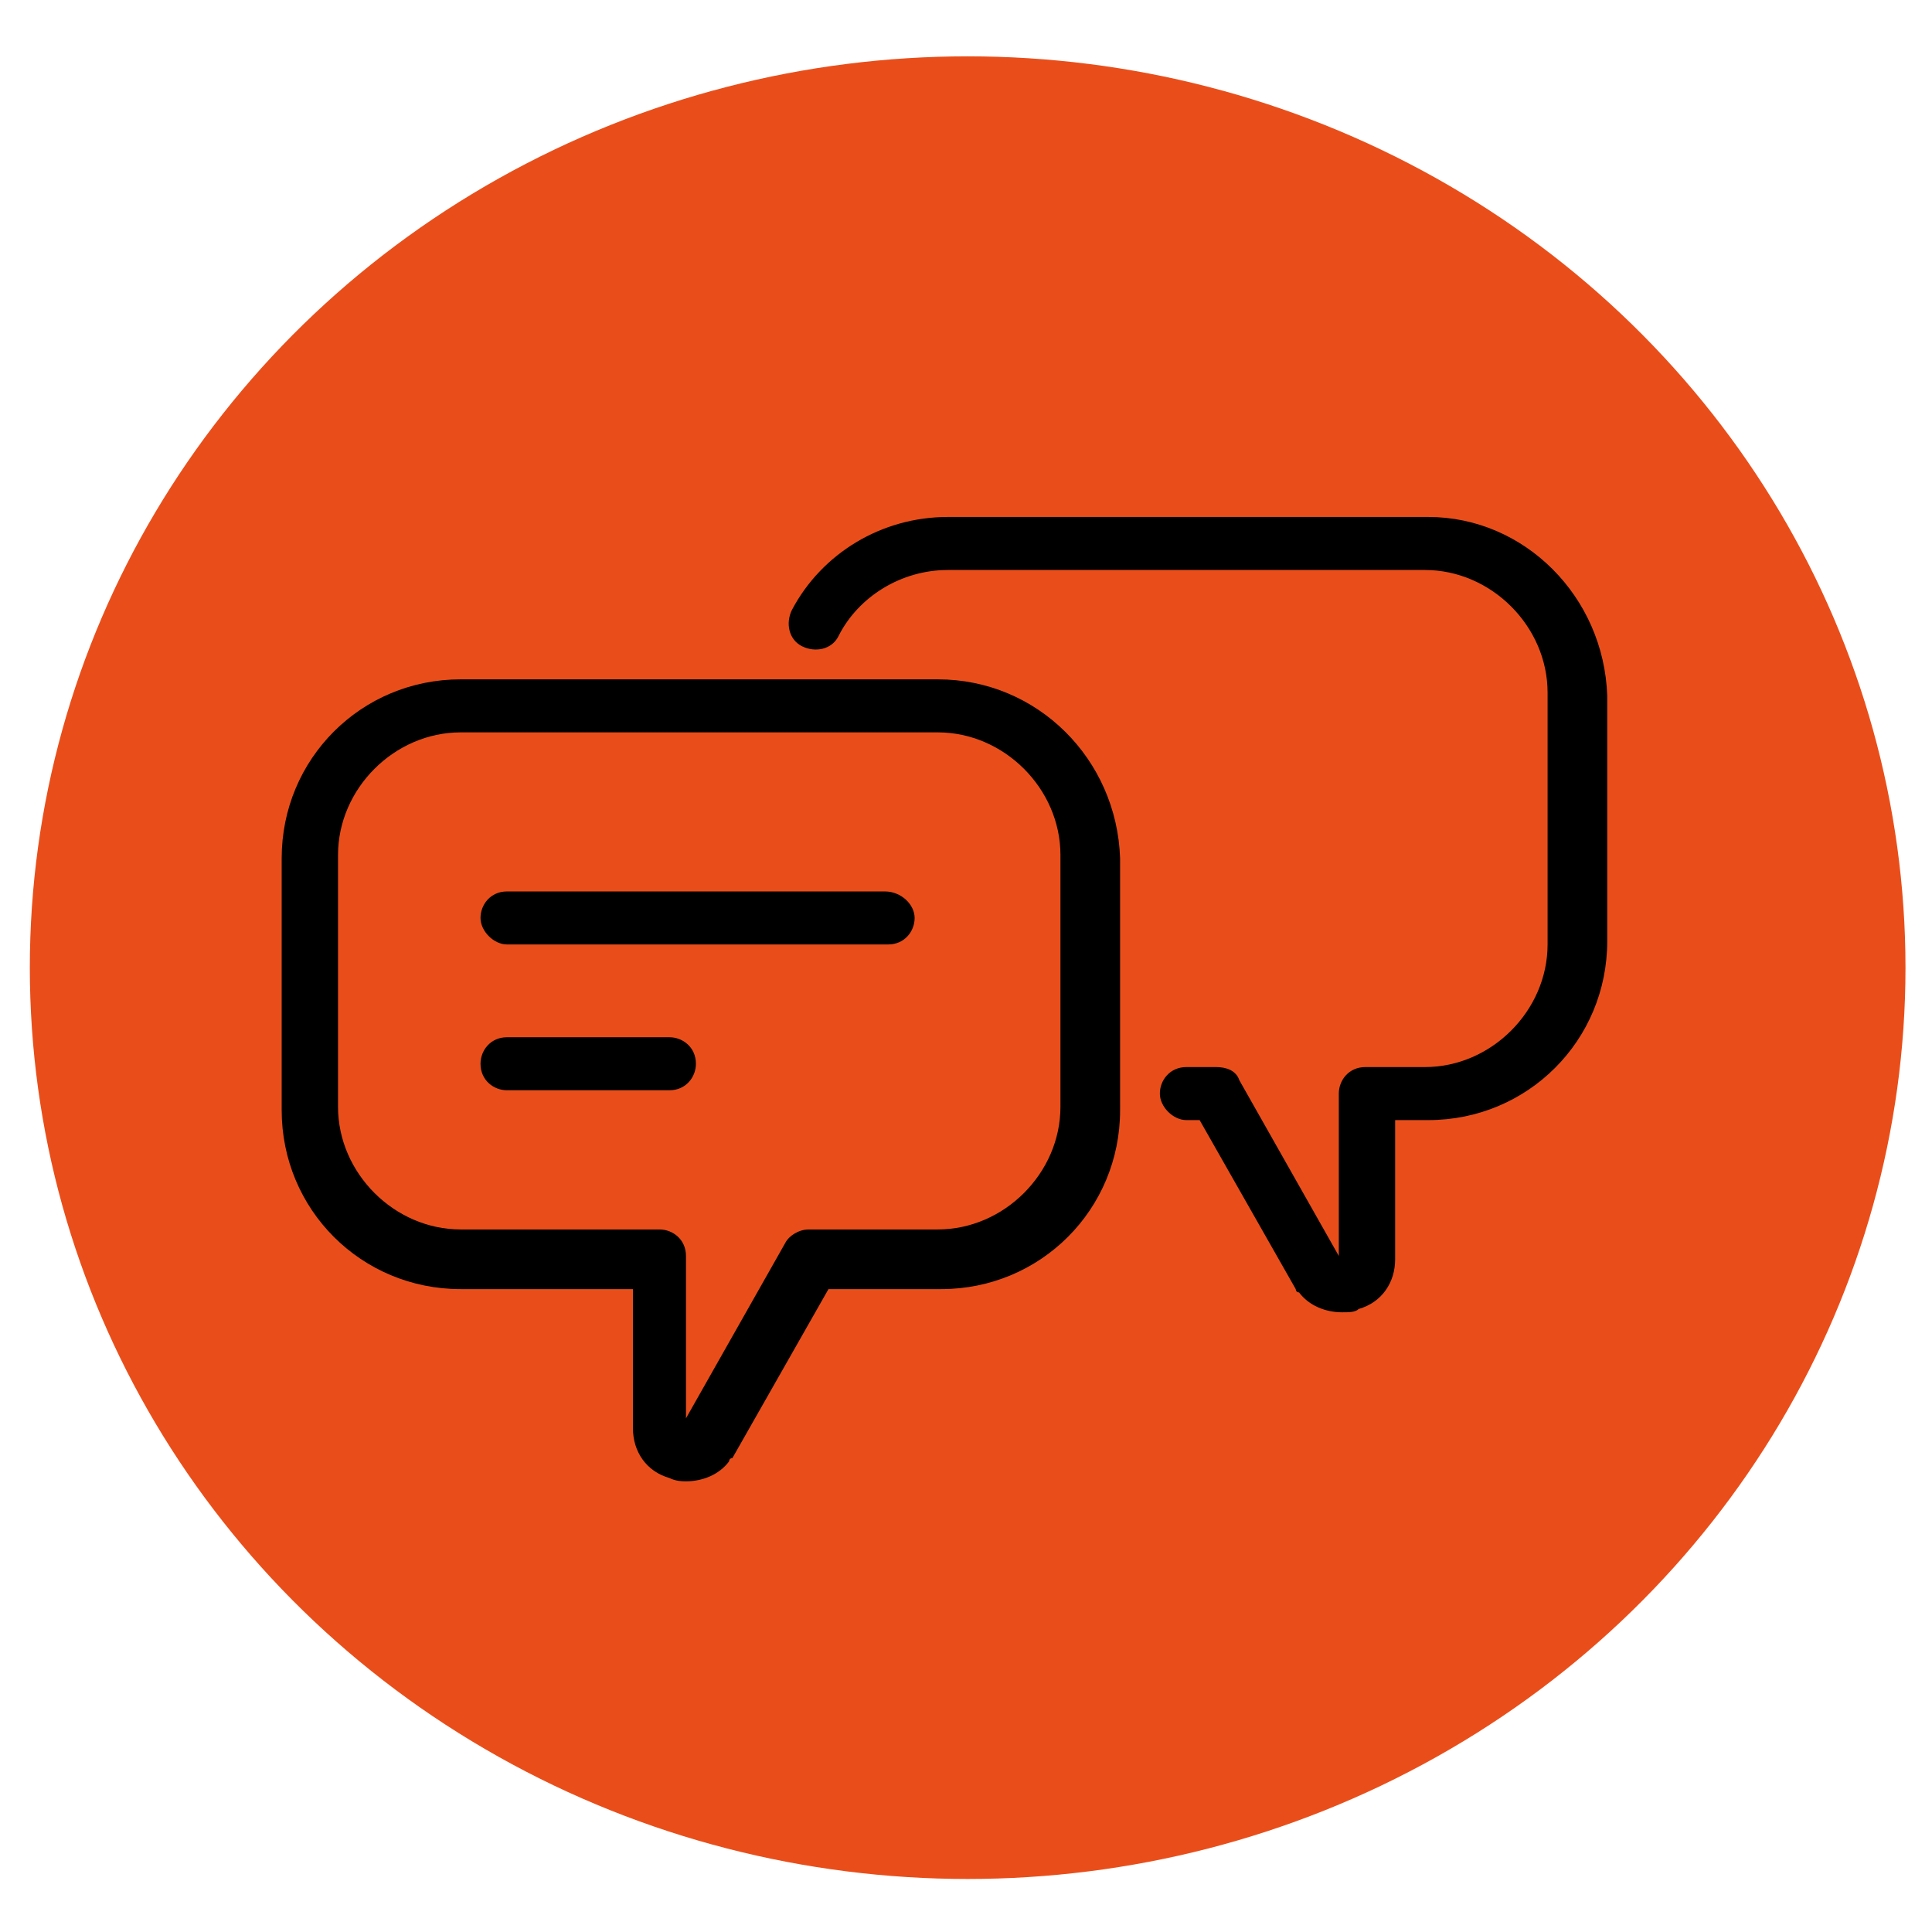
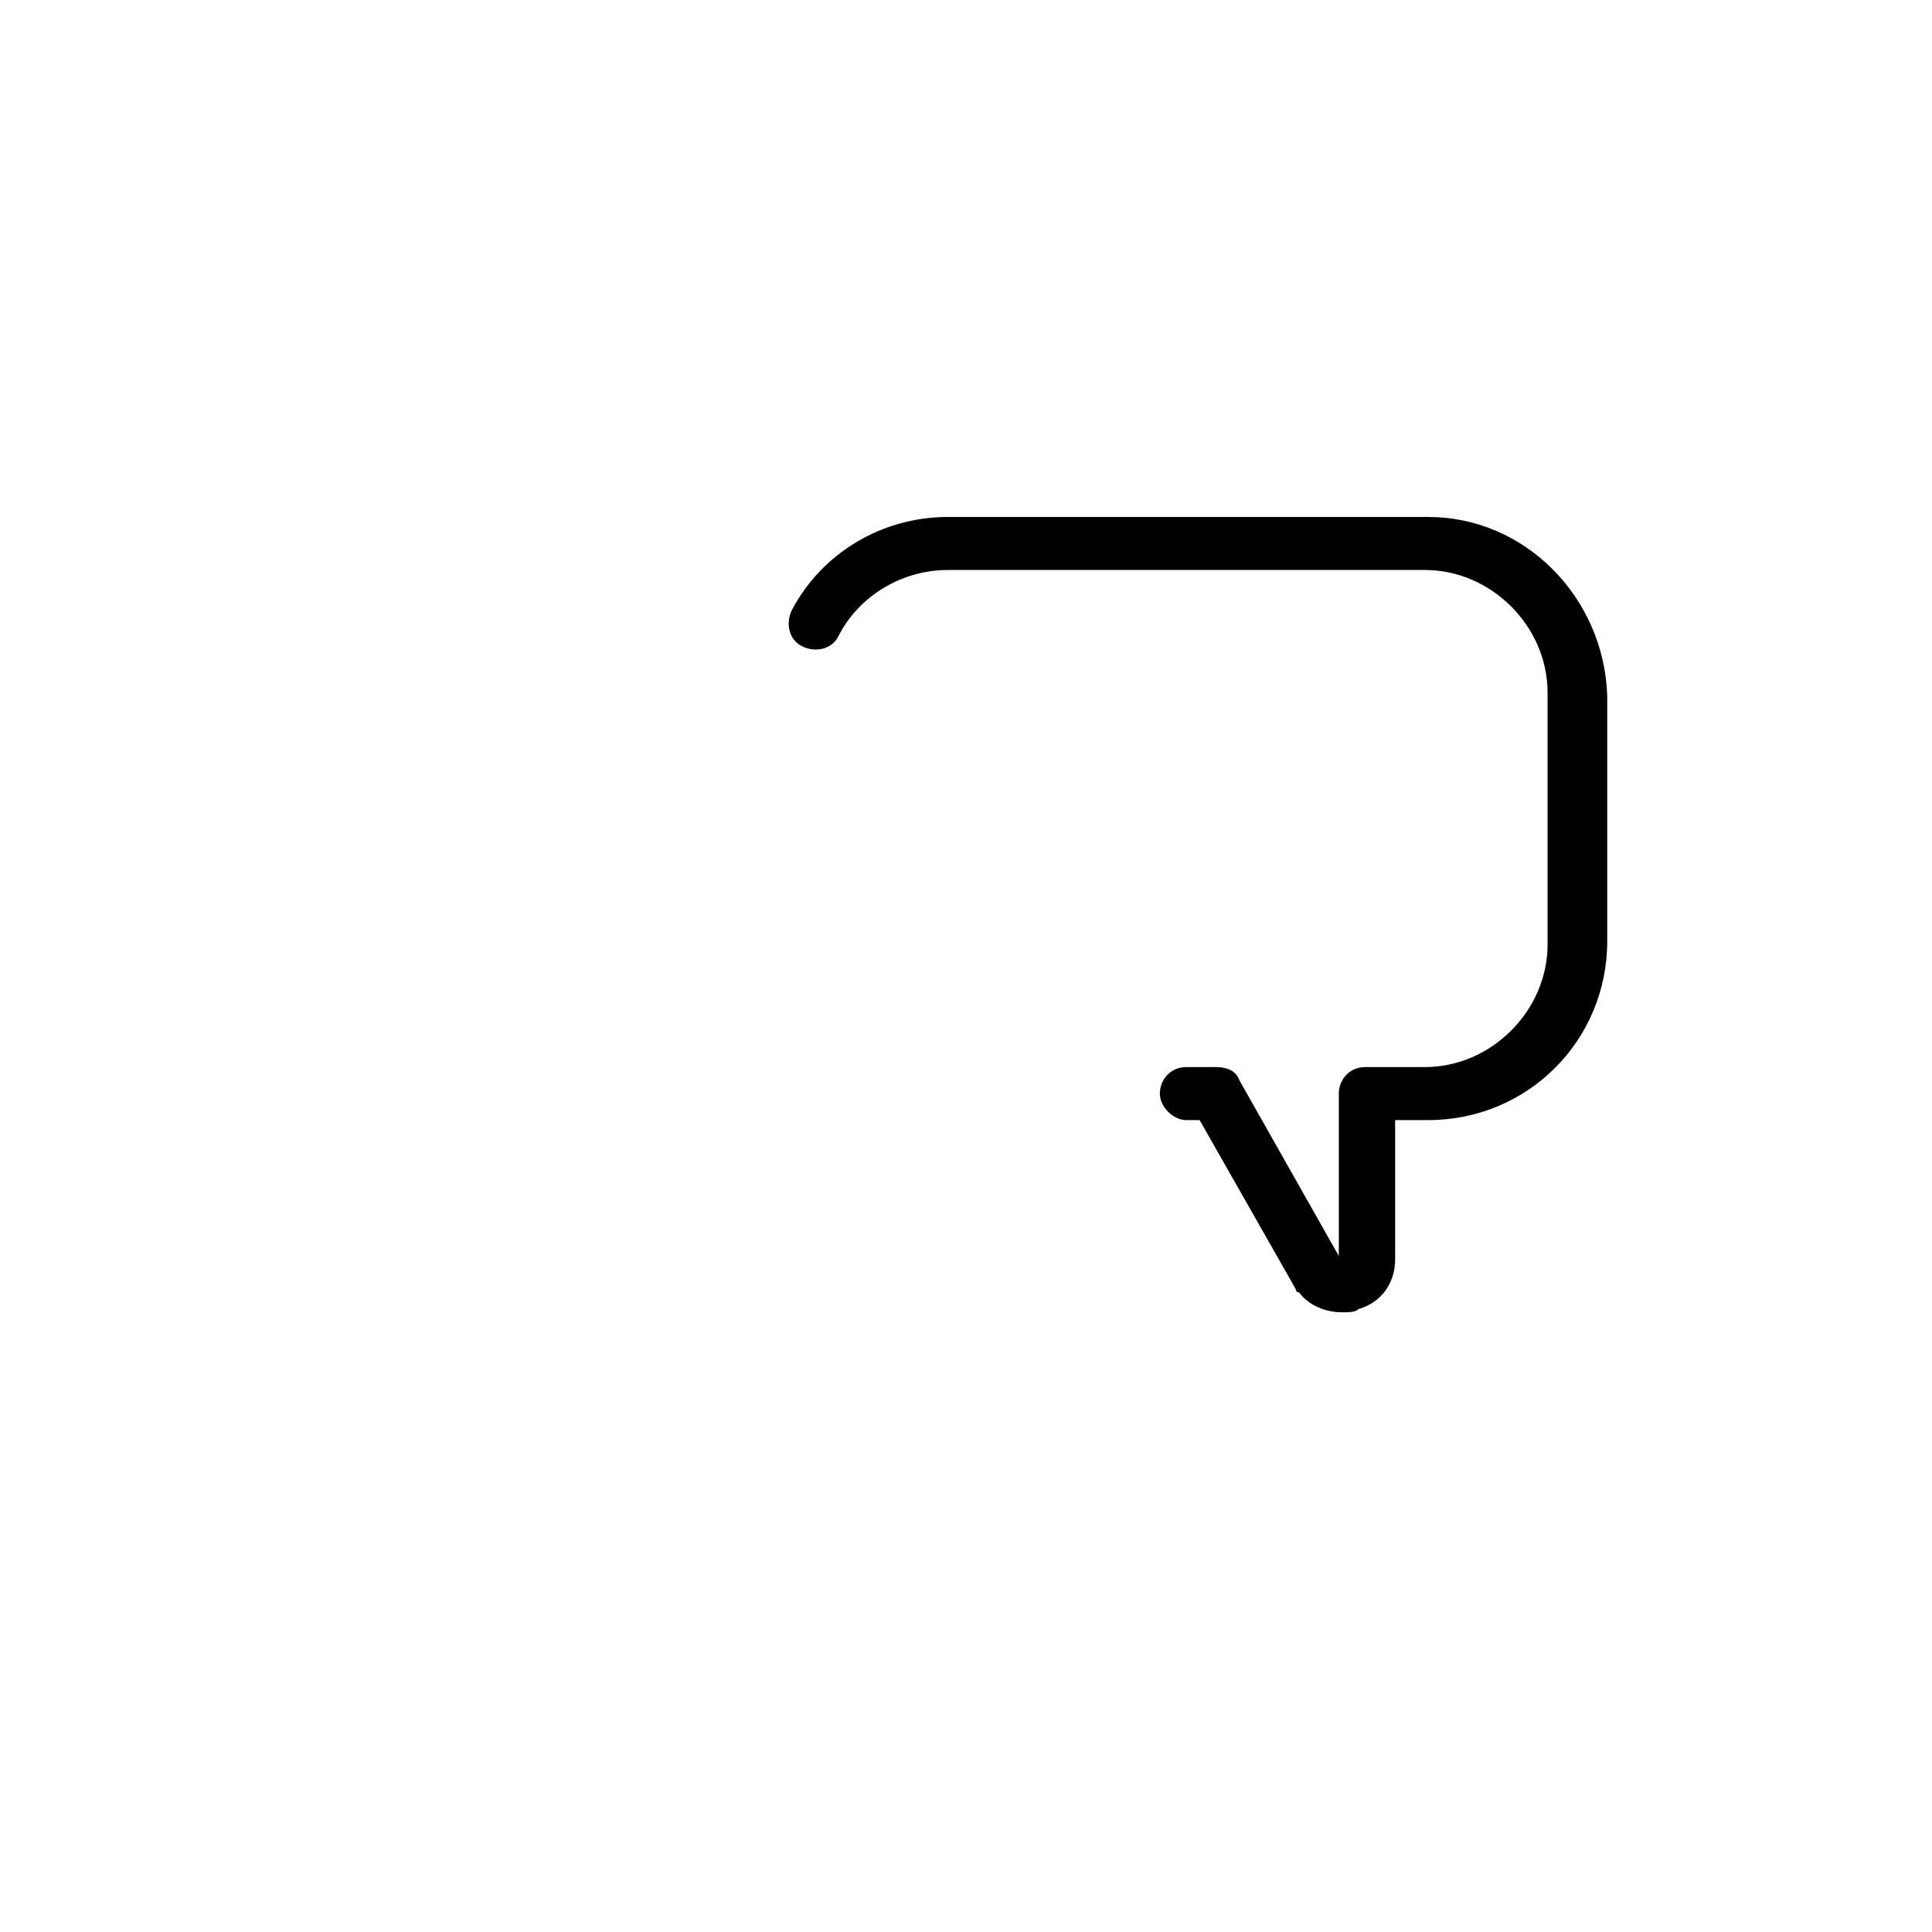
<svg xmlns="http://www.w3.org/2000/svg" version="1.1" id="Ebene_1" x="0px" y="0px" viewBox="0 0 58.3 58.3" style="enable-background:new 0 0 58.3 58.3;" xml:space="preserve">
  <style type="text/css">
	.st0{fill:#E94E1A;}
</style>
-   <ellipse id="XMLID_271_" class="st0" cx="29.2" cy="29.2" rx="28.3" ry="27.5" />
  <g>
-     <path d="M28.3,20.5H13.9c-3,0-5.4,2.4-5.4,5.4v7.6c0,3,2.4,5.4,5.4,5.4h5.2v4.2c0,0.7,0.4,1.3,1.1,1.5c0.2,0.1,0.4,0.1,0.5,0.1   c0.5,0,1-0.2,1.3-0.6c0,0,0-0.1,0.1-0.1l2.9-5.1h3.4c3,0,5.4-2.4,5.4-5.4v-7.6C33.7,22.9,31.3,20.5,28.3,20.5z M32,33.4   c0,2-1.7,3.7-3.7,3.7h-3.9c-0.3,0-0.6,0.2-0.7,0.4l-3,5.3v-4.9c0-0.5-0.4-0.8-0.8-0.8h-6c-2,0-3.7-1.7-3.7-3.7v-7.6   c0-2,1.7-3.7,3.7-3.7h14.4c2,0,3.7,1.7,3.7,3.7V33.4z" />
    <path d="M43.1,15.6H28.6c-2,0-3.8,1.1-4.7,2.8c-0.2,0.4-0.1,0.9,0.3,1.1c0.4,0.2,0.9,0.1,1.1-0.3c0.6-1.2,1.9-2,3.3-2h14.4   c2,0,3.7,1.7,3.7,3.7v7.6c0,2-1.7,3.7-3.7,3.7h-1.8c-0.5,0-0.8,0.4-0.8,0.8l0,4.9l-3-5.3c-0.1-0.3-0.4-0.4-0.7-0.4h-0.9   c-0.5,0-0.8,0.4-0.8,0.8s0.4,0.8,0.8,0.8h0.4l2.9,5.1c0,0,0,0.1,0.1,0.1c0.3,0.4,0.8,0.6,1.3,0.6c0.2,0,0.4,0,0.5-0.1   c0.7-0.2,1.1-0.8,1.1-1.5v-4.2h1c3,0,5.4-2.4,5.4-5.4V21C48.4,18,46,15.6,43.1,15.6z" />
-     <path d="M26.7,26.9H15.3c-0.5,0-0.8,0.4-0.8,0.8s0.4,0.8,0.8,0.8h11.5c0.5,0,0.8-0.4,0.8-0.8S27.2,26.9,26.7,26.9z" />
-     <path d="M20.2,31.3h-4.9c-0.5,0-0.8,0.4-0.8,0.8c0,0.5,0.4,0.8,0.8,0.8h4.9c0.5,0,0.8-0.4,0.8-0.8C21,31.6,20.6,31.3,20.2,31.3z" />
  </g>
</svg>